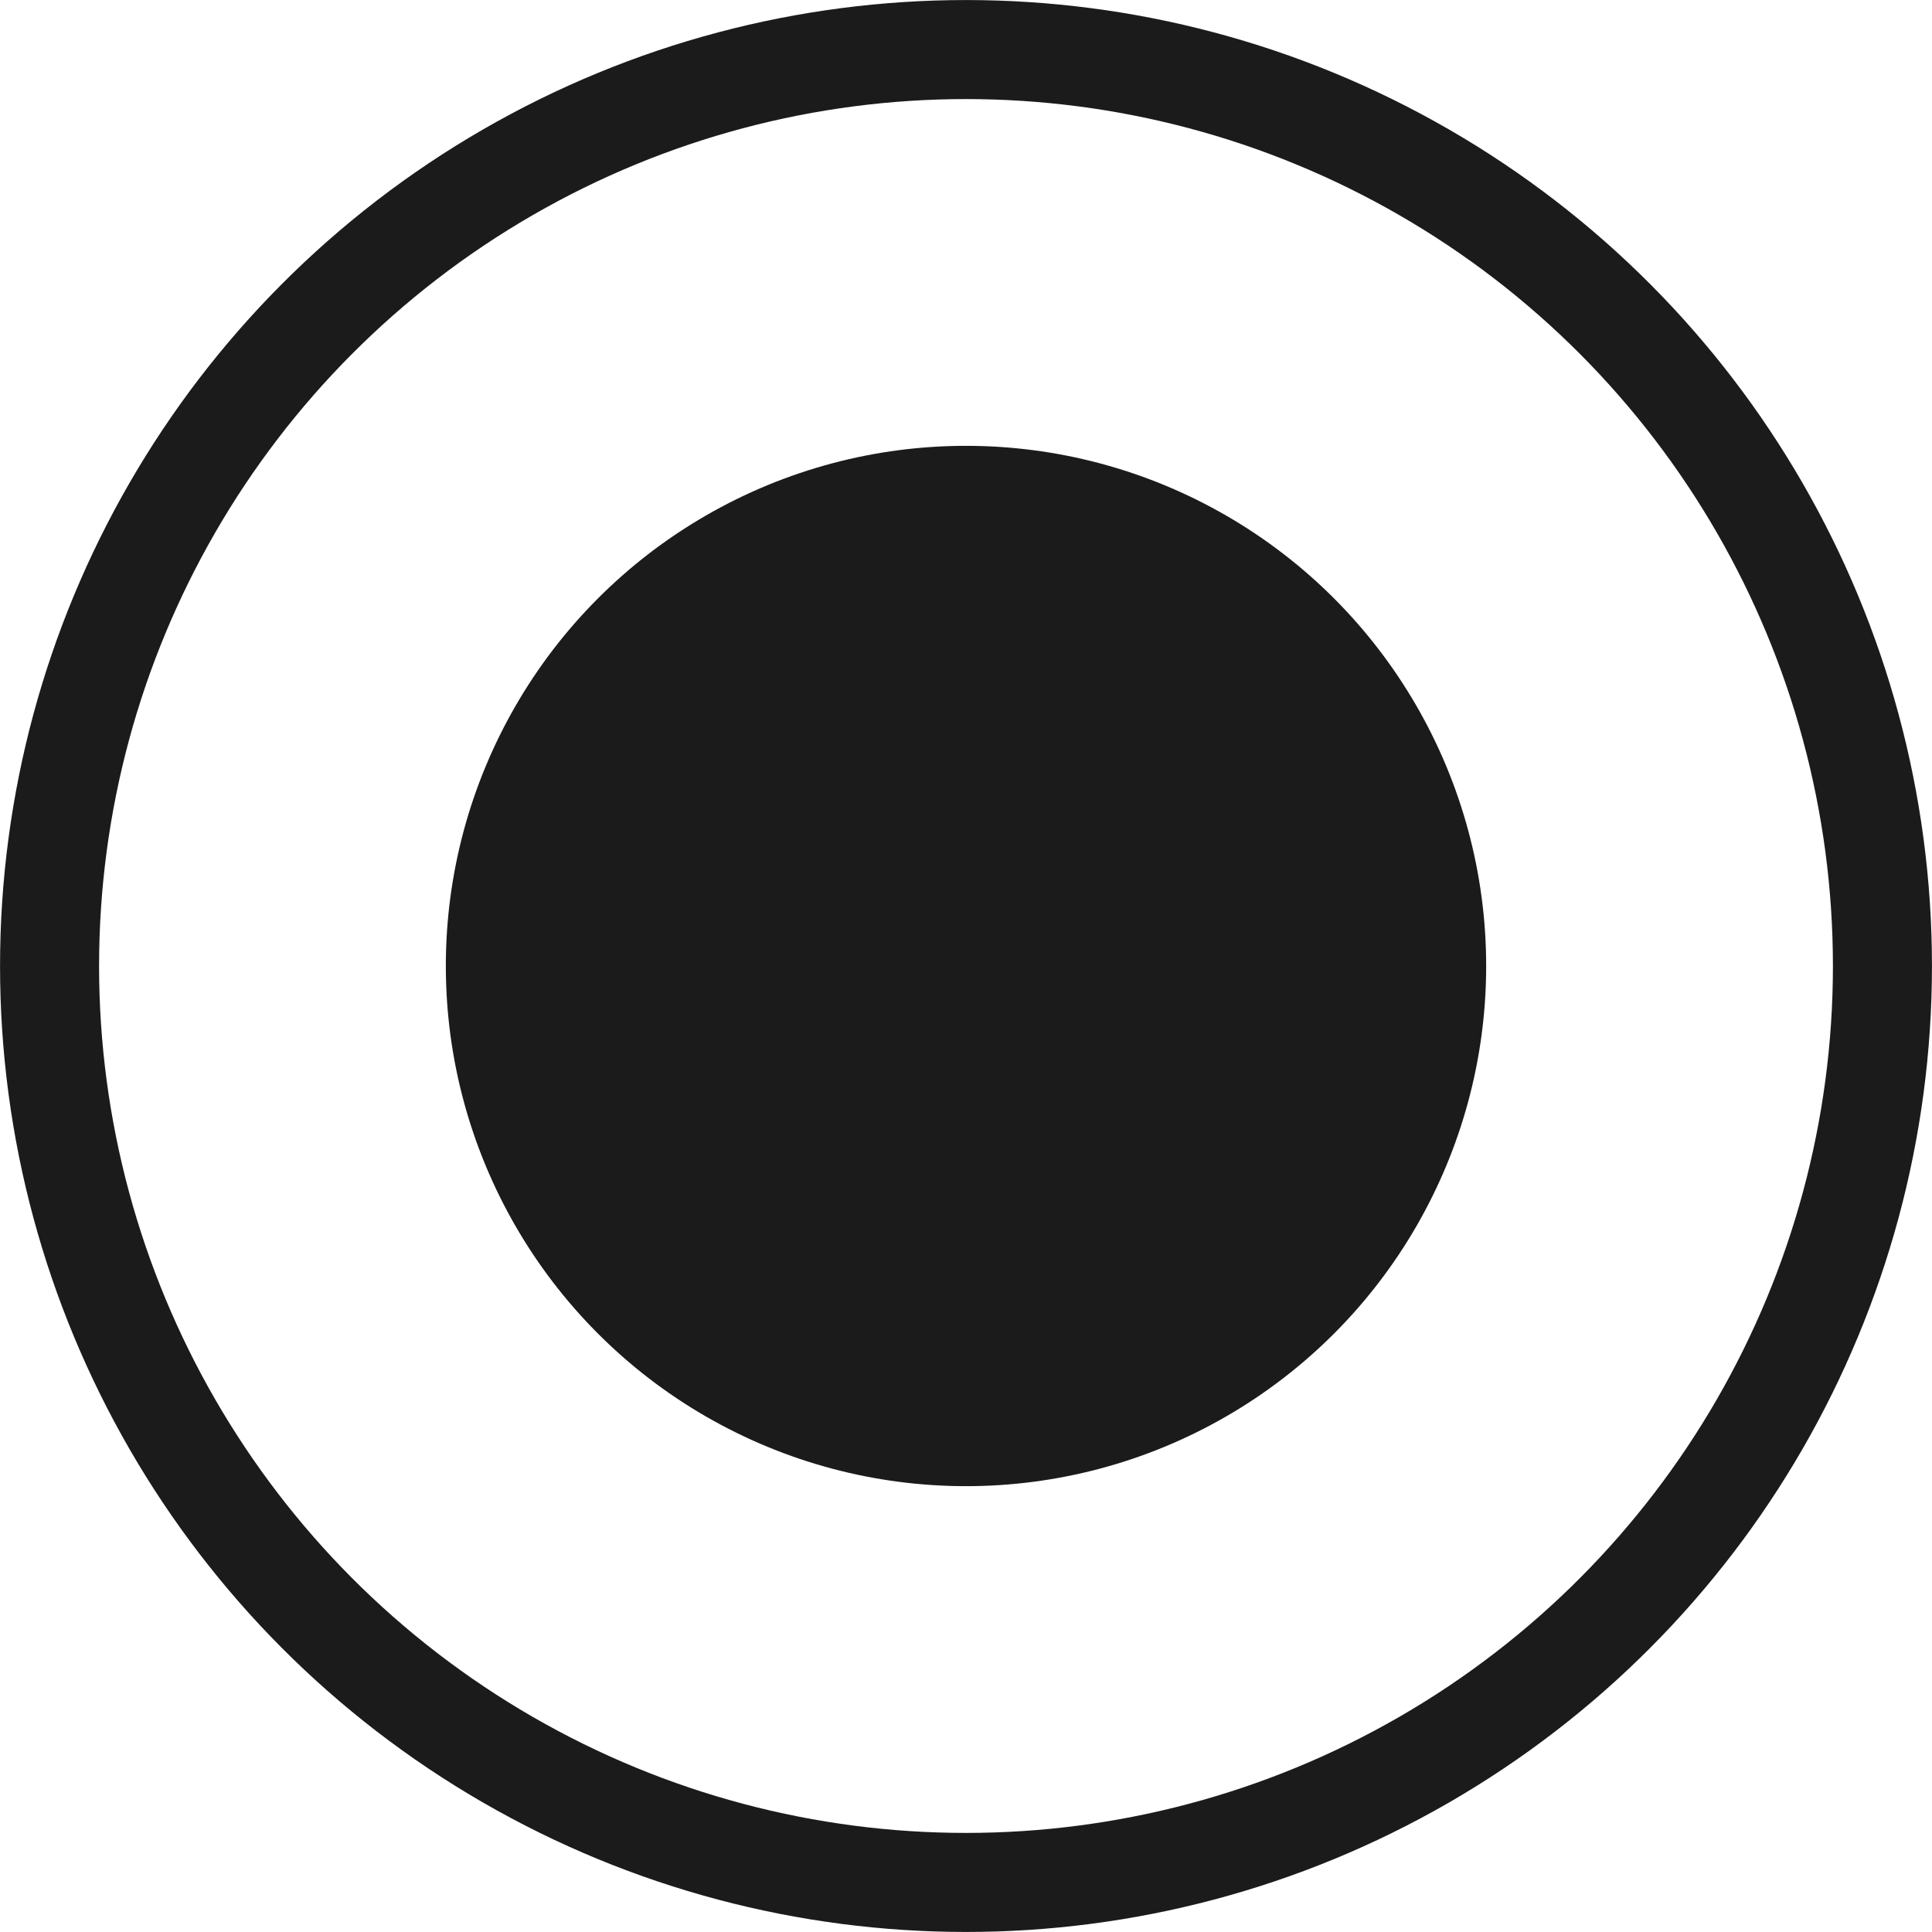
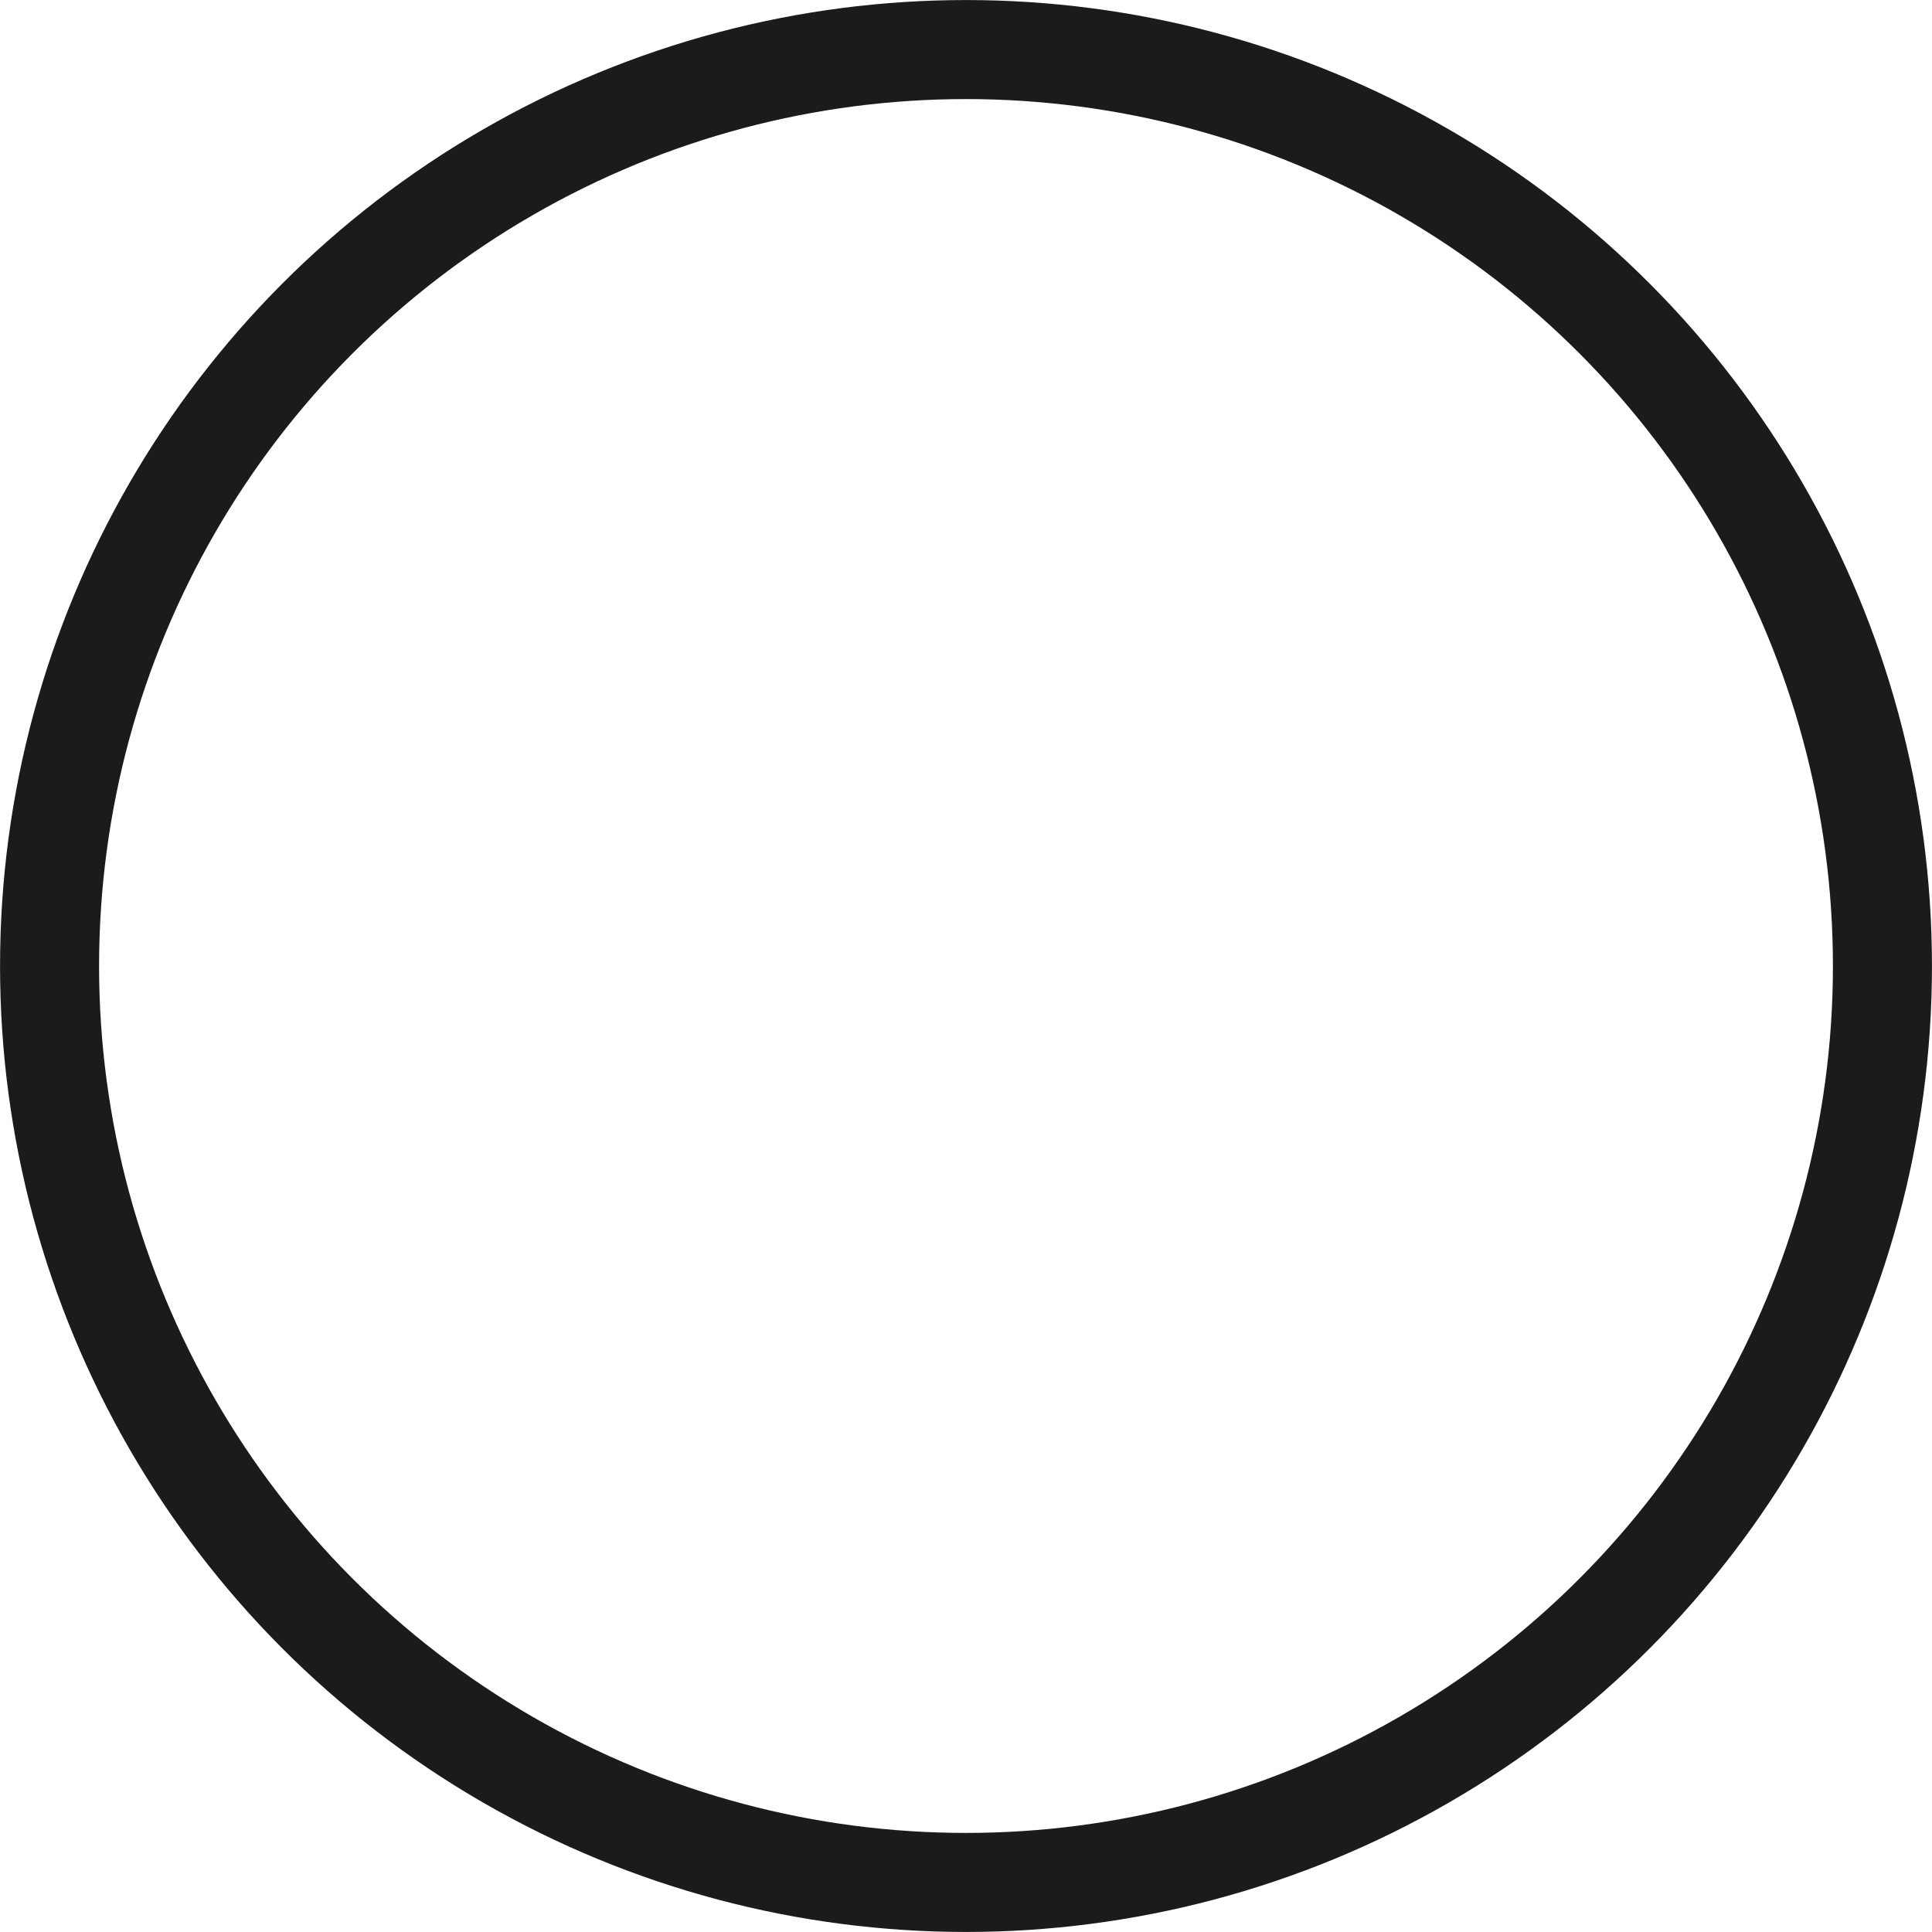
<svg xmlns="http://www.w3.org/2000/svg" width="23" height="23" viewBox="0 0 23 23" fill="none">
  <circle cx="11.5" cy="11.5" r="10.91" stroke="#1B1B1B" stroke-width="1.179" />
-   <circle cx="11.5" cy="11.5" r="5.603" fill="#1B1B1B" stroke="#1B1B1B" stroke-width="1.179" />
</svg>